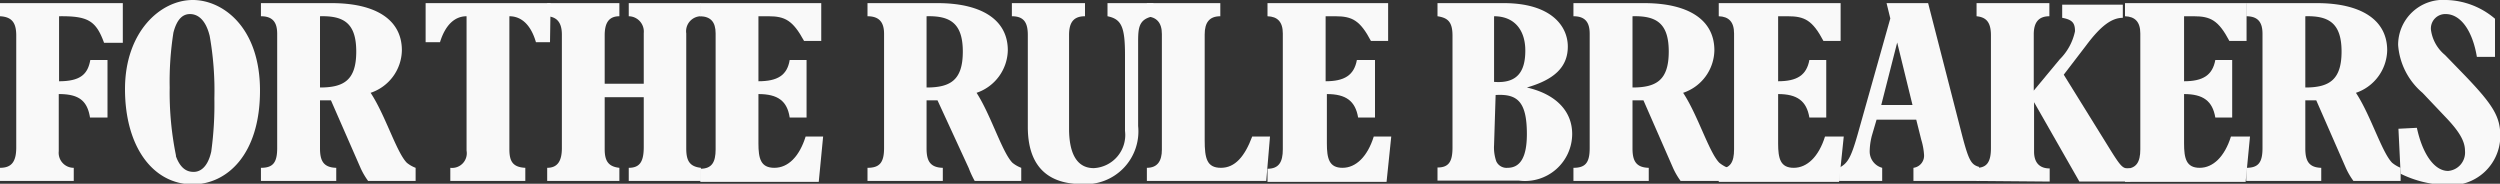
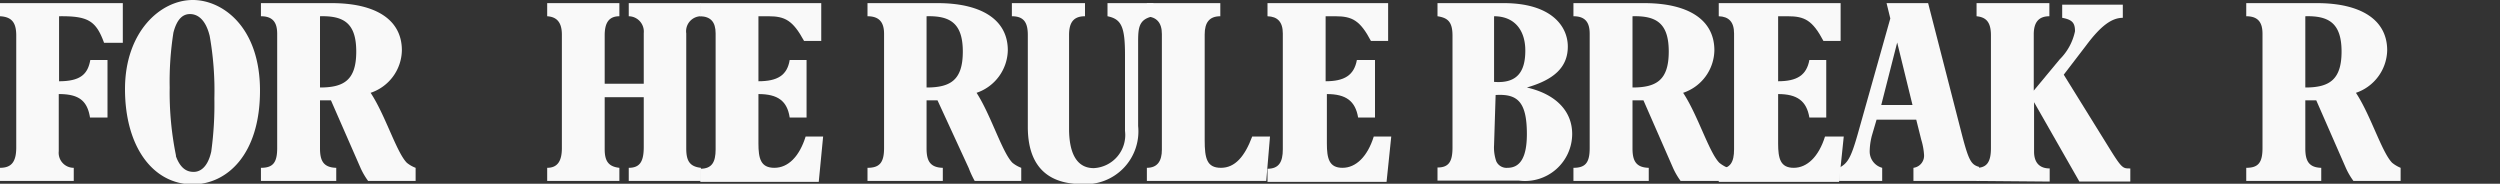
<svg xmlns="http://www.w3.org/2000/svg" viewBox="0 0 80 5.88">
  <rect x="0" y="0" width="80" height="5.88" fill="#333333" stroke="none" />
  <defs>
    <style>.a{fill:#f9f9f9;}</style>
  </defs>
  <path transform="translate(0 -36.32)" d="M3.93,36.42v1.27h-.6c-.26-.72-.53-.86-1.44-.85v2.08c.7,0,.92-.24,1-.68h.55v1.84H2.88c-.09-.56-.38-.75-1-.75v1.83a.48.48,0,0,0,.48.53v.42H0v-.42c.35,0,.52-.17.52-.65V37.46c0-.39-.12-.6-.52-.62v-.42Z" class="a" />
  <path transform="translate(0 -36.32)" d="M6.17,36.32c.94,0,2.15.85,2.15,2.9s-1.06,3-2.16,3C4.88,42.21,4,41,4,39.17S5.13,36.32,6.17,36.32Zm-.54,5c.17.47.43.5.57.5s.43-.07.56-.65a11.07,11.07,0,0,0,.1-1.7,10,10,0,0,0-.15-2c-.14-.57-.42-.7-.63-.7s-.41.13-.53.59a10.07,10.07,0,0,0-.12,1.76A10.07,10.07,0,0,0,5.63,41.29Z" class="a" />
  <path transform="translate(0 -36.32)" d="M8.35,42.11v-.42c.38,0,.52-.16.52-.63V37.4c0-.35-.13-.56-.52-.56v-.42h2.26c1.4,0,2.25.52,2.25,1.51a1.46,1.46,0,0,1-1,1.36c.47.71.83,1.91,1.16,2.24a1,1,0,0,0,.28.16v.42H11.78a2.27,2.27,0,0,1-.24-.41l-.95-2.17h-.35v1.54c0,.38.1.61.52.62v.42Zm1.89-5.27v2.28c.77,0,1.16-.24,1.16-1.15S11,36.82,10.24,36.84Z" class="a" />
-   <path transform="translate(0 -36.32)" d="M17.6,37.67h-.45c-.16-.55-.46-.83-.85-.83v4.25c0,.37.09.58.51.6v.42h-2.4v-.42a.47.47,0,0,0,.52-.55v-4.3c-.38,0-.68.28-.85.83h-.46V36.42h4Z" class="a" />
  <path transform="translate(0 -36.32)" d="M19.35,41.09c0,.36.1.56.47.6v.42H17.51v-.42c.34,0,.47-.23.47-.63V37.43c0-.38-.15-.57-.47-.59v-.42h2.31v.42c-.35,0-.47.23-.47.61V39H20.6V37.38a.49.49,0,0,0-.48-.54v-.42h2.31v.42a.48.48,0,0,0-.47.55v3.68c0,.37.09.58.47.62v.42H20.12v-.42c.37,0,.48-.22.48-.67V39.43H19.35Z" class="a" />
  <path transform="translate(0 -36.32)" d="M26.28,36.42v1.21h-.55c-.36-.66-.61-.79-1.14-.79h-.32v2.08c.61,0,.92-.19,1-.68h.54v1.84h-.54c-.08-.53-.38-.75-1-.75v1.58c0,.48.07.78.51.78s.8-.36,1-1h.56l-.14,1.45H22.41v-.42c.37,0,.49-.21.49-.62V37.39c0-.37-.16-.54-.49-.55v-.42Z" class="a" />
  <path transform="translate(0 -36.32)" d="M27.76,42.11v-.42c.38,0,.53-.16.53-.63V37.4c0-.35-.14-.56-.53-.56v-.42H30c1.39,0,2.25.52,2.25,1.51a1.47,1.47,0,0,1-1,1.36c.46.71.82,1.91,1.15,2.24a1,1,0,0,0,.28.16v.42H31.19A3.08,3.08,0,0,1,31,41.7L30,39.53h-.35v1.54c0,.38.1.61.52.62v.42Zm1.89-5.27v2.28c.77,0,1.16-.24,1.16-1.15S30.4,36.82,29.65,36.84Z" class="a" />
  <path transform="translate(0 -36.32)" d="M34.72,36.42v.42c-.36,0-.51.19-.51.6v3c0,.74.22,1.26.79,1.26a1.06,1.06,0,0,0,1-1.19V38.07c0-.9-.12-1.14-.56-1.23v-.42h1.47v.42c-.48.09-.49.38-.49.85v2.66a1.69,1.69,0,0,1-1.8,1.86c-.79,0-1.73-.3-1.73-1.83V37.44c0-.39-.12-.6-.51-.6v-.42Z" class="a" />
  <path transform="translate(0 -36.32)" d="M40.52,42.11H36.7v-.42c.34,0,.48-.22.48-.58v-3.7c0-.38-.18-.54-.48-.57v-.42h2.35v.42c-.35,0-.5.2-.5.58v3.39c0,.58.07.88.52.88s.76-.36,1-1h.57Z" class="a" />
  <path transform="translate(0 -36.32)" d="M44.42,36.42v1.21h-.55c-.35-.66-.6-.79-1.14-.79h-.31v2.08c.6,0,.91-.19,1-.68H44v1.84h-.54c-.09-.53-.39-.75-1-.75v1.58c0,.48.07.78.5.78s.8-.36,1-1h.56l-.15,1.45H40.56v-.42c.36,0,.49-.21.49-.62V37.39c0-.37-.17-.54-.49-.55v-.42Z" class="a" />
  <path transform="translate(0 -36.32)" d="M48.12,36.42c1.51,0,2.05.73,2.05,1.39s-.44,1.06-1.31,1.31h0c.92.21,1.45.75,1.45,1.49a1.51,1.51,0,0,1-1.7,1.49H46v-.42c.37,0,.48-.2.48-.64V37.46c0-.44-.15-.57-.48-.62v-.42Zm-.31.42v2.1c.75.06,1-.34,1-1S48.46,36.84,47.81,36.84Zm0,4.12a1.34,1.34,0,0,0,.07.52.36.36,0,0,0,.36.21c.42,0,.62-.36.62-1.08,0-1.06-.32-1.29-1-1.25Z" class="a" />
  <path transform="translate(0 -36.32)" d="M50.35,42.11v-.42c.38,0,.52-.16.52-.63V37.4c0-.35-.13-.56-.52-.56v-.42h2.26c1.4,0,2.25.52,2.25,1.51a1.46,1.46,0,0,1-1,1.36c.47.71.83,1.91,1.16,2.24a1.07,1.07,0,0,0,.27.16v.42H53.78a2.27,2.27,0,0,1-.24-.41l-.95-2.17h-.35v1.54c0,.38.1.61.52.62v.42Zm1.89-5.27v2.28c.77,0,1.16-.24,1.16-1.15S53,36.82,52.24,36.84Z" class="a" />
  <path transform="translate(0 -36.32)" d="M58.9,36.42v1.21h-.55c-.35-.66-.6-.79-1.14-.79H56.9v2.08c.6,0,.91-.19,1-.68h.54v1.84H57.9c-.09-.53-.39-.75-1-.75v1.58c0,.48.07.78.5.78s.8-.36,1-1H59l-.15,1.45H55v-.42c.37,0,.49-.21.49-.62V37.39c0-.37-.17-.54-.49-.55v-.42Z" class="a" />
  <path transform="translate(0 -36.32)" d="M63.34,42.11H61.23v-.42a.39.39,0,0,0,.34-.41,2.1,2.1,0,0,0-.09-.49l-.16-.64H60.05l-.15.51a2.11,2.11,0,0,0-.07.5.54.54,0,0,0,.4.53v.42H58.85v-.42c.29-.15.39-.33.64-1.23l1-3.55-.12-.49h1.33l1.09,4.24c.21.8.29.93.54,1Zm-2.63-4.43h0l-.51,2h1Z" class="a" />
  <path transform="translate(0 -36.32)" d="M63.25,42.11v-.42c.33,0,.46-.19.46-.63V37.45c0-.43-.16-.58-.46-.61v-.42h2.33v.42c-.33,0-.5.18-.5.58v1.8h0l.83-1a1.78,1.78,0,0,0,.49-.9c0-.26-.08-.37-.41-.43v-.42h1.94v.42c-.35,0-.7.25-1.17.88l-.72.94L67.46,41c.45.73.47.71.71.71v.42H66.54l-1.45-2.54h0v1.58c0,.37.19.54.5.54v.42Z" class="a" />
-   <path transform="translate(0 -36.32)" d="M71.89,36.42v1.21h-.55c-.35-.66-.6-.79-1.14-.79h-.31v2.08c.6,0,.91-.19,1-.68h.54v1.84h-.54c-.09-.53-.39-.75-1-.75v1.58c0,.48.07.78.5.78s.8-.36,1-1H72l-.14,1.45H68v-.42c.36,0,.49-.21.49-.62V37.39c0-.37-.17-.54-.49-.55v-.42Z" class="a" />
  <path transform="translate(0 -36.32)" d="M71.88,42.11v-.42c.38,0,.52-.16.52-.63V37.4c0-.35-.13-.56-.52-.56v-.42h2.26c1.39,0,2.25.52,2.25,1.51a1.47,1.47,0,0,1-1,1.36c.47.71.83,1.91,1.16,2.24a1.07,1.07,0,0,0,.27.16v.42H75.31a2.27,2.27,0,0,1-.24-.41l-.95-2.17h-.35v1.54c0,.38.1.61.51.62v.42Zm1.89-5.27v2.28c.76,0,1.16-.24,1.16-1.15S74.52,36.82,73.77,36.84Z" class="a" />
-   <path transform="translate(0 -36.32)" d="M77.34,40.41c.18.84.56,1.38,1,1.38a.59.59,0,0,0,.54-.64c0-.31-.18-.62-.62-1.08l-.74-.78a2.22,2.22,0,0,1-.78-1.53,1.44,1.44,0,0,1,1.55-1.44,2.49,2.49,0,0,1,1.55.6v1.22h-.58v0c-.14-.84-.52-1.37-1-1.37a.46.46,0,0,0-.47.5,1.26,1.26,0,0,0,.45.81l.65.67c.9.94,1.12,1.31,1.12,1.93a1.58,1.58,0,0,1-1.72,1.56,3.49,3.49,0,0,1-1.47-.36l-.07-1.44Z" class="a" />
</svg>